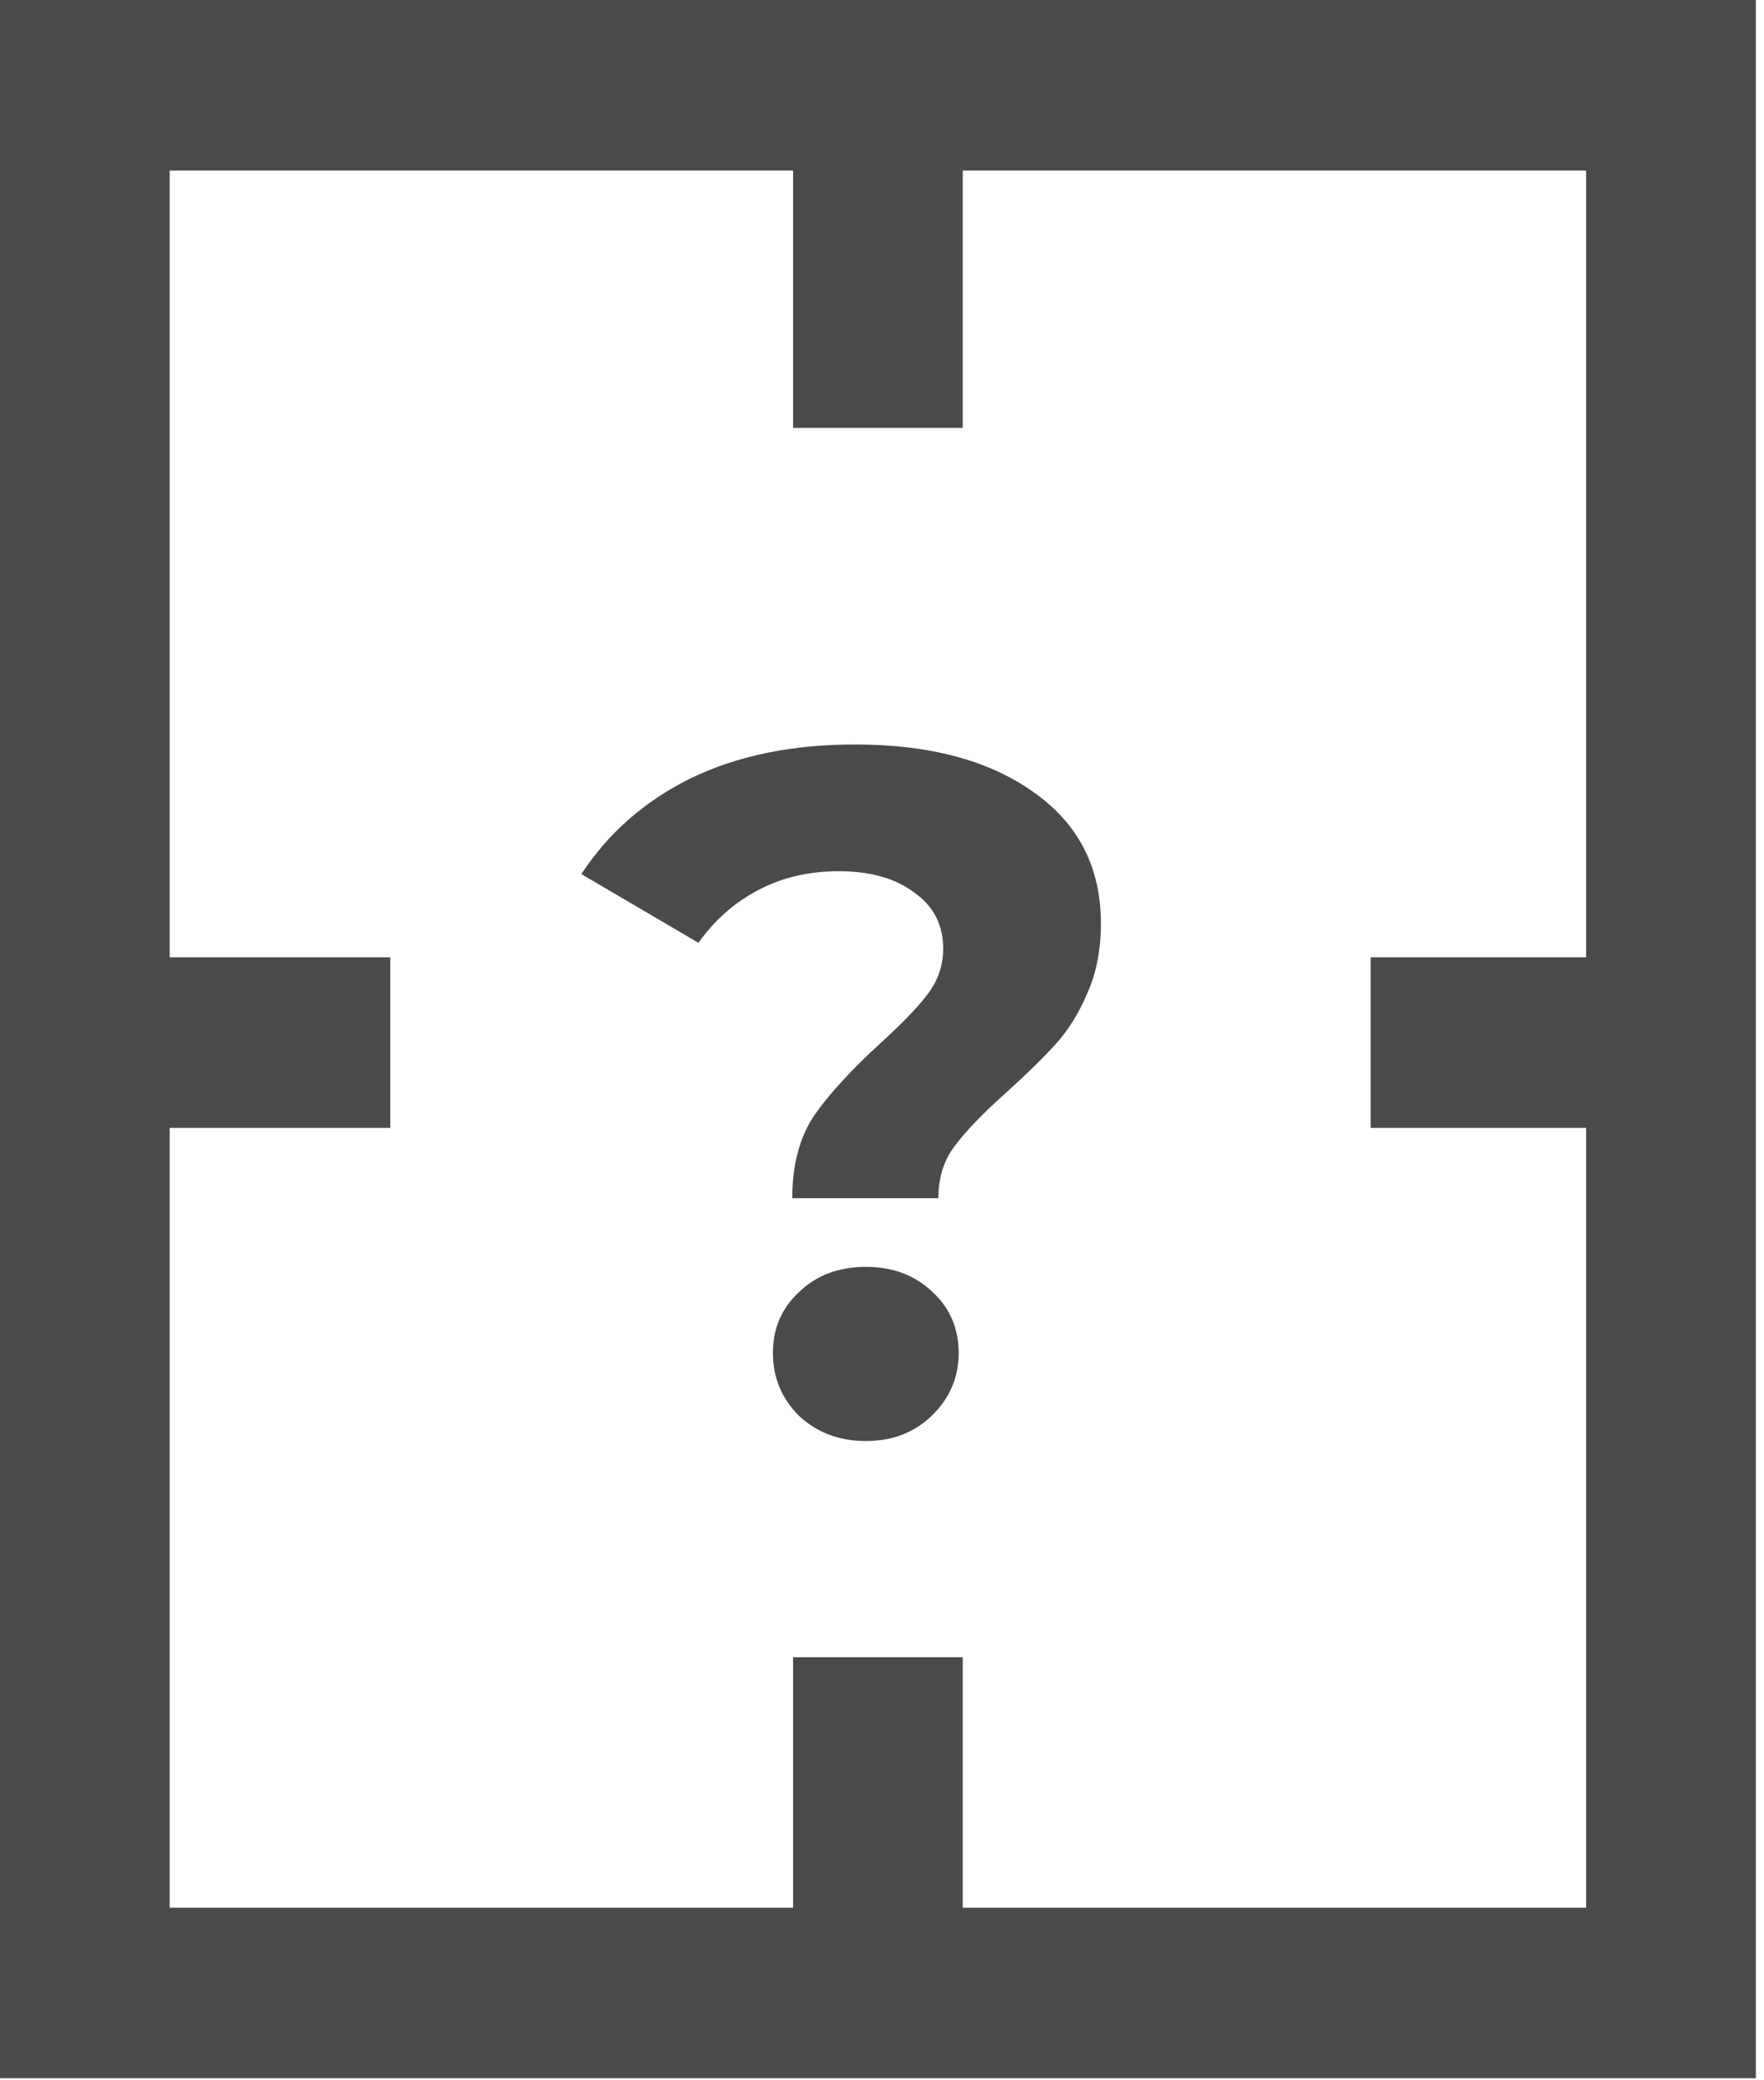
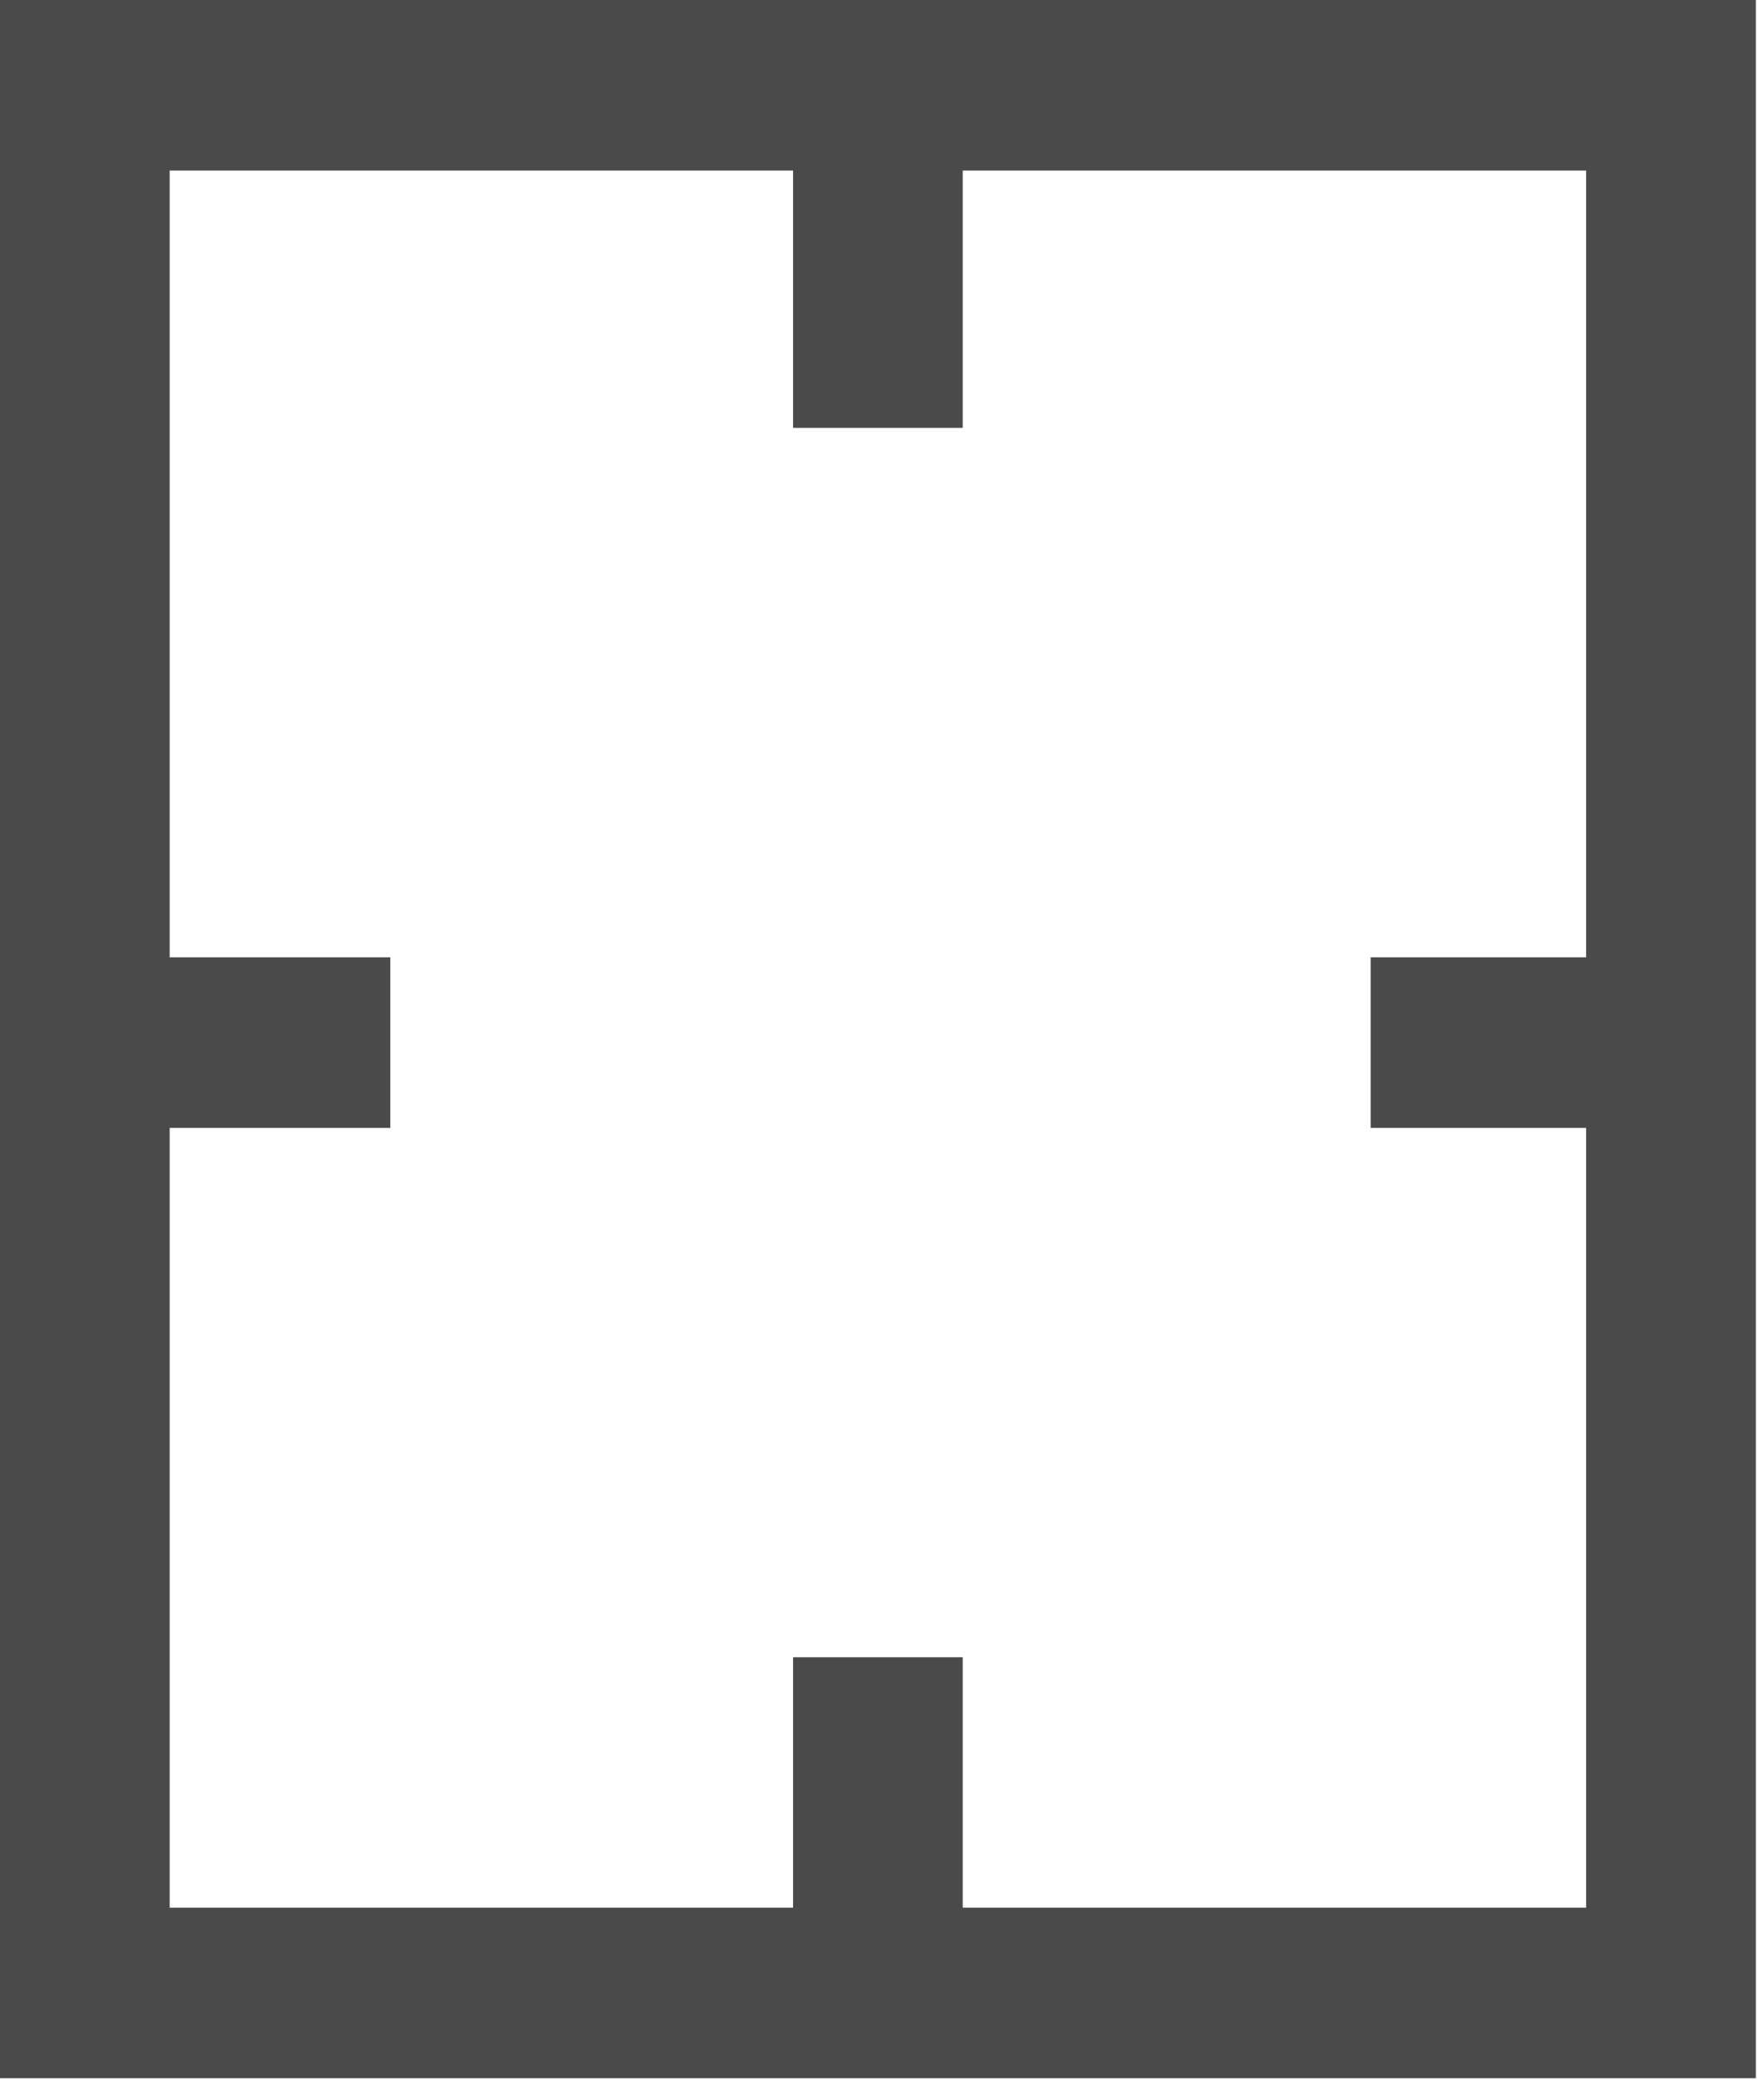
<svg xmlns="http://www.w3.org/2000/svg" width="100%" height="100%" viewBox="0 0 173 204" version="1.1" xml:space="preserve" style="fill-rule:evenodd;clip-rule:evenodd;stroke-linejoin:round;stroke-miterlimit:2;">
  <g transform="matrix(2.46,0,0,2.46,57.109,91.557)">
-     <path d="M8.37,10.553C8.37,9.216 8.666,8.11 9.257,7.236C9.874,6.361 10.761,5.397 11.919,4.343C12.767,3.571 13.384,2.929 13.77,2.414C14.181,1.874 14.387,1.27 14.387,0.601C14.387,-0.35 14.001,-1.096 13.23,-1.636C12.484,-2.201 11.481,-2.484 10.221,-2.484C9.013,-2.484 7.933,-2.227 6.981,-1.713C6.056,-1.224 5.271,-0.53 4.629,0.37L-0.039,-2.369C1.041,-4.014 2.494,-5.287 4.32,-6.187C6.171,-7.087 8.357,-7.537 10.877,-7.537C13.834,-7.537 16.2,-6.907 17.974,-5.647C19.774,-4.387 20.674,-2.639 20.674,-0.401C20.674,0.653 20.494,1.579 20.134,2.376C19.8,3.173 19.376,3.854 18.861,4.42C18.373,4.96 17.73,5.59 16.933,6.31C15.981,7.159 15.287,7.879 14.85,8.47C14.413,9.036 14.194,9.73 14.194,10.553L8.37,10.553ZM11.301,20.234C10.247,20.234 9.36,19.9 8.64,19.231C7.946,18.537 7.599,17.701 7.599,16.724C7.599,15.747 7.946,14.937 8.64,14.294C9.334,13.626 10.221,13.291 11.301,13.291C12.381,13.291 13.269,13.626 13.963,14.294C14.657,14.937 15.004,15.747 15.004,16.724C15.004,17.701 14.644,18.537 13.924,19.231C13.23,19.9 12.356,20.234 11.301,20.234Z" style="fill:rgb(75,74,74);fill-rule:nonzero;" />
-   </g>
+     </g>
  <g transform="matrix(2.46,0,0,2.46,0,-0.001)">
    <path d="M70,17.059L70,0L0,0L0,82.857L70,82.857L70,17.059L63.234,17.059L63.234,38.167L54.643,38.167L54.643,44.969L63.234,44.969L63.234,76.057L38.381,76.057L38.381,66.073L31.617,66.073L31.617,76.057L6.764,76.057L6.764,44.969L15.561,44.969L15.561,38.167L6.764,38.167L6.764,6.8L31.617,6.8L31.617,17.059L38.381,17.059L38.381,6.8L63.234,6.8L63.234,17.059L70,17.059Z" style="fill:rgb(75,74,74);fill-rule:nonzero;" />
  </g>
</svg>